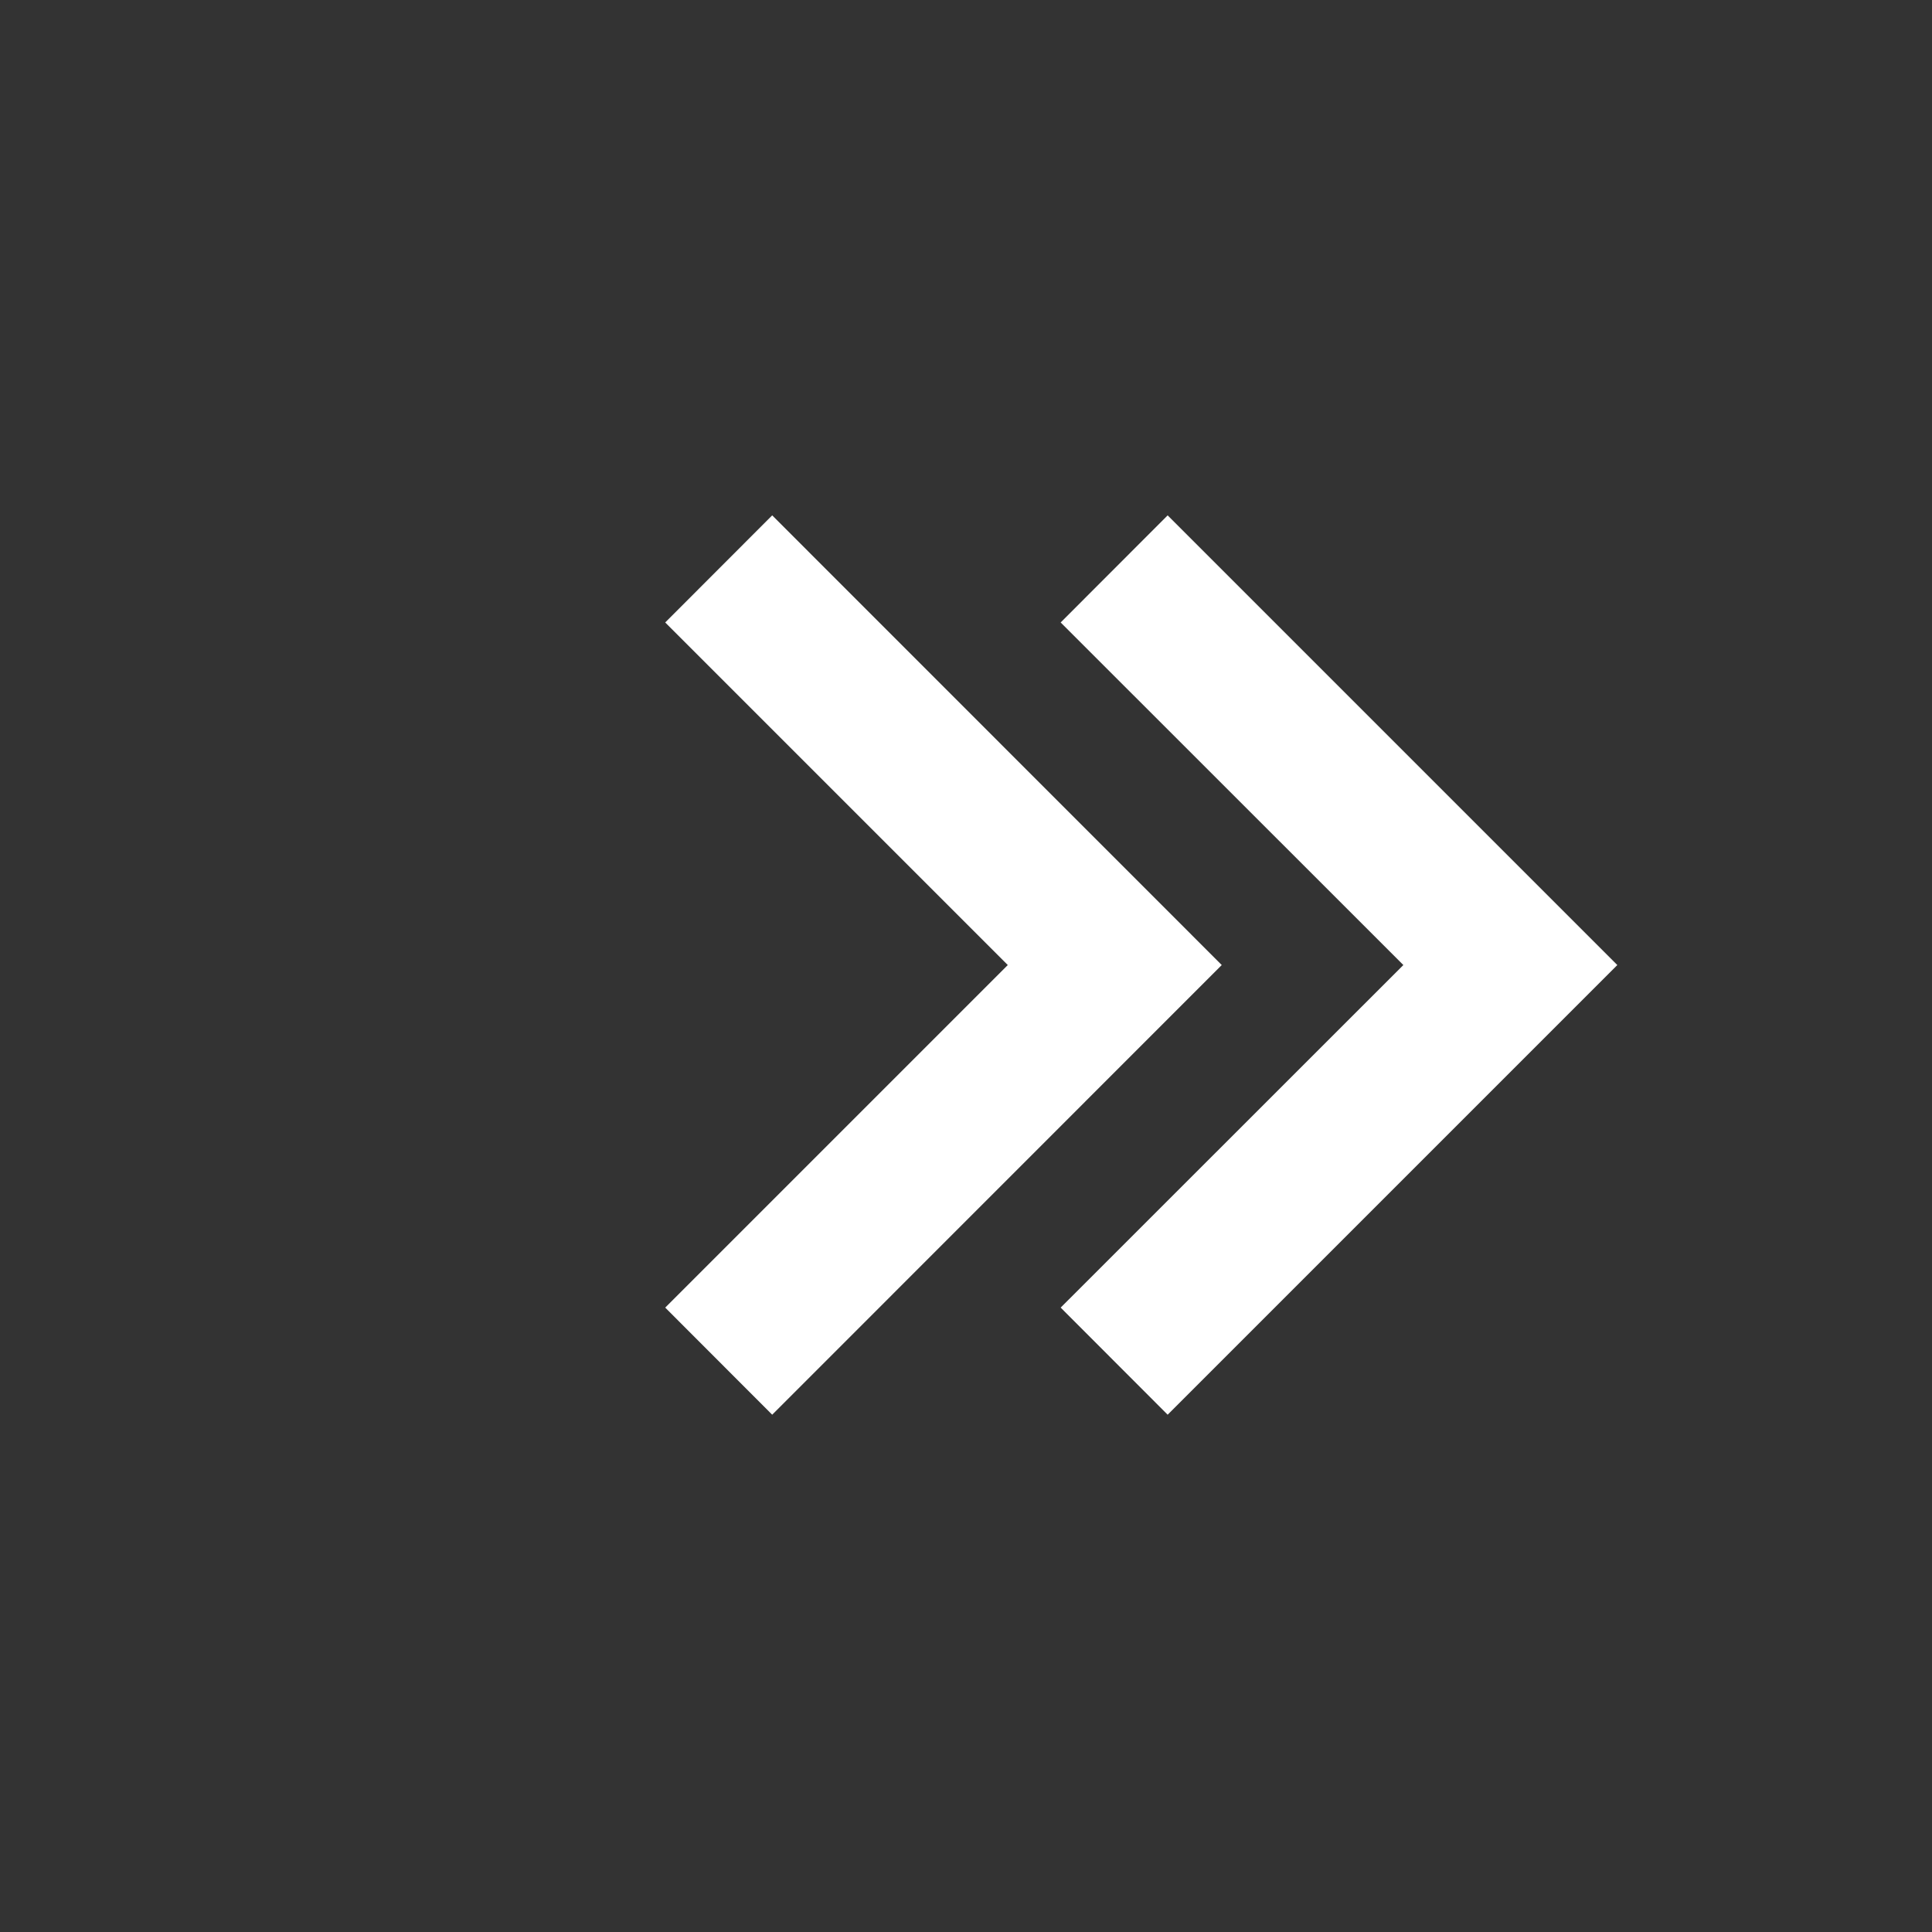
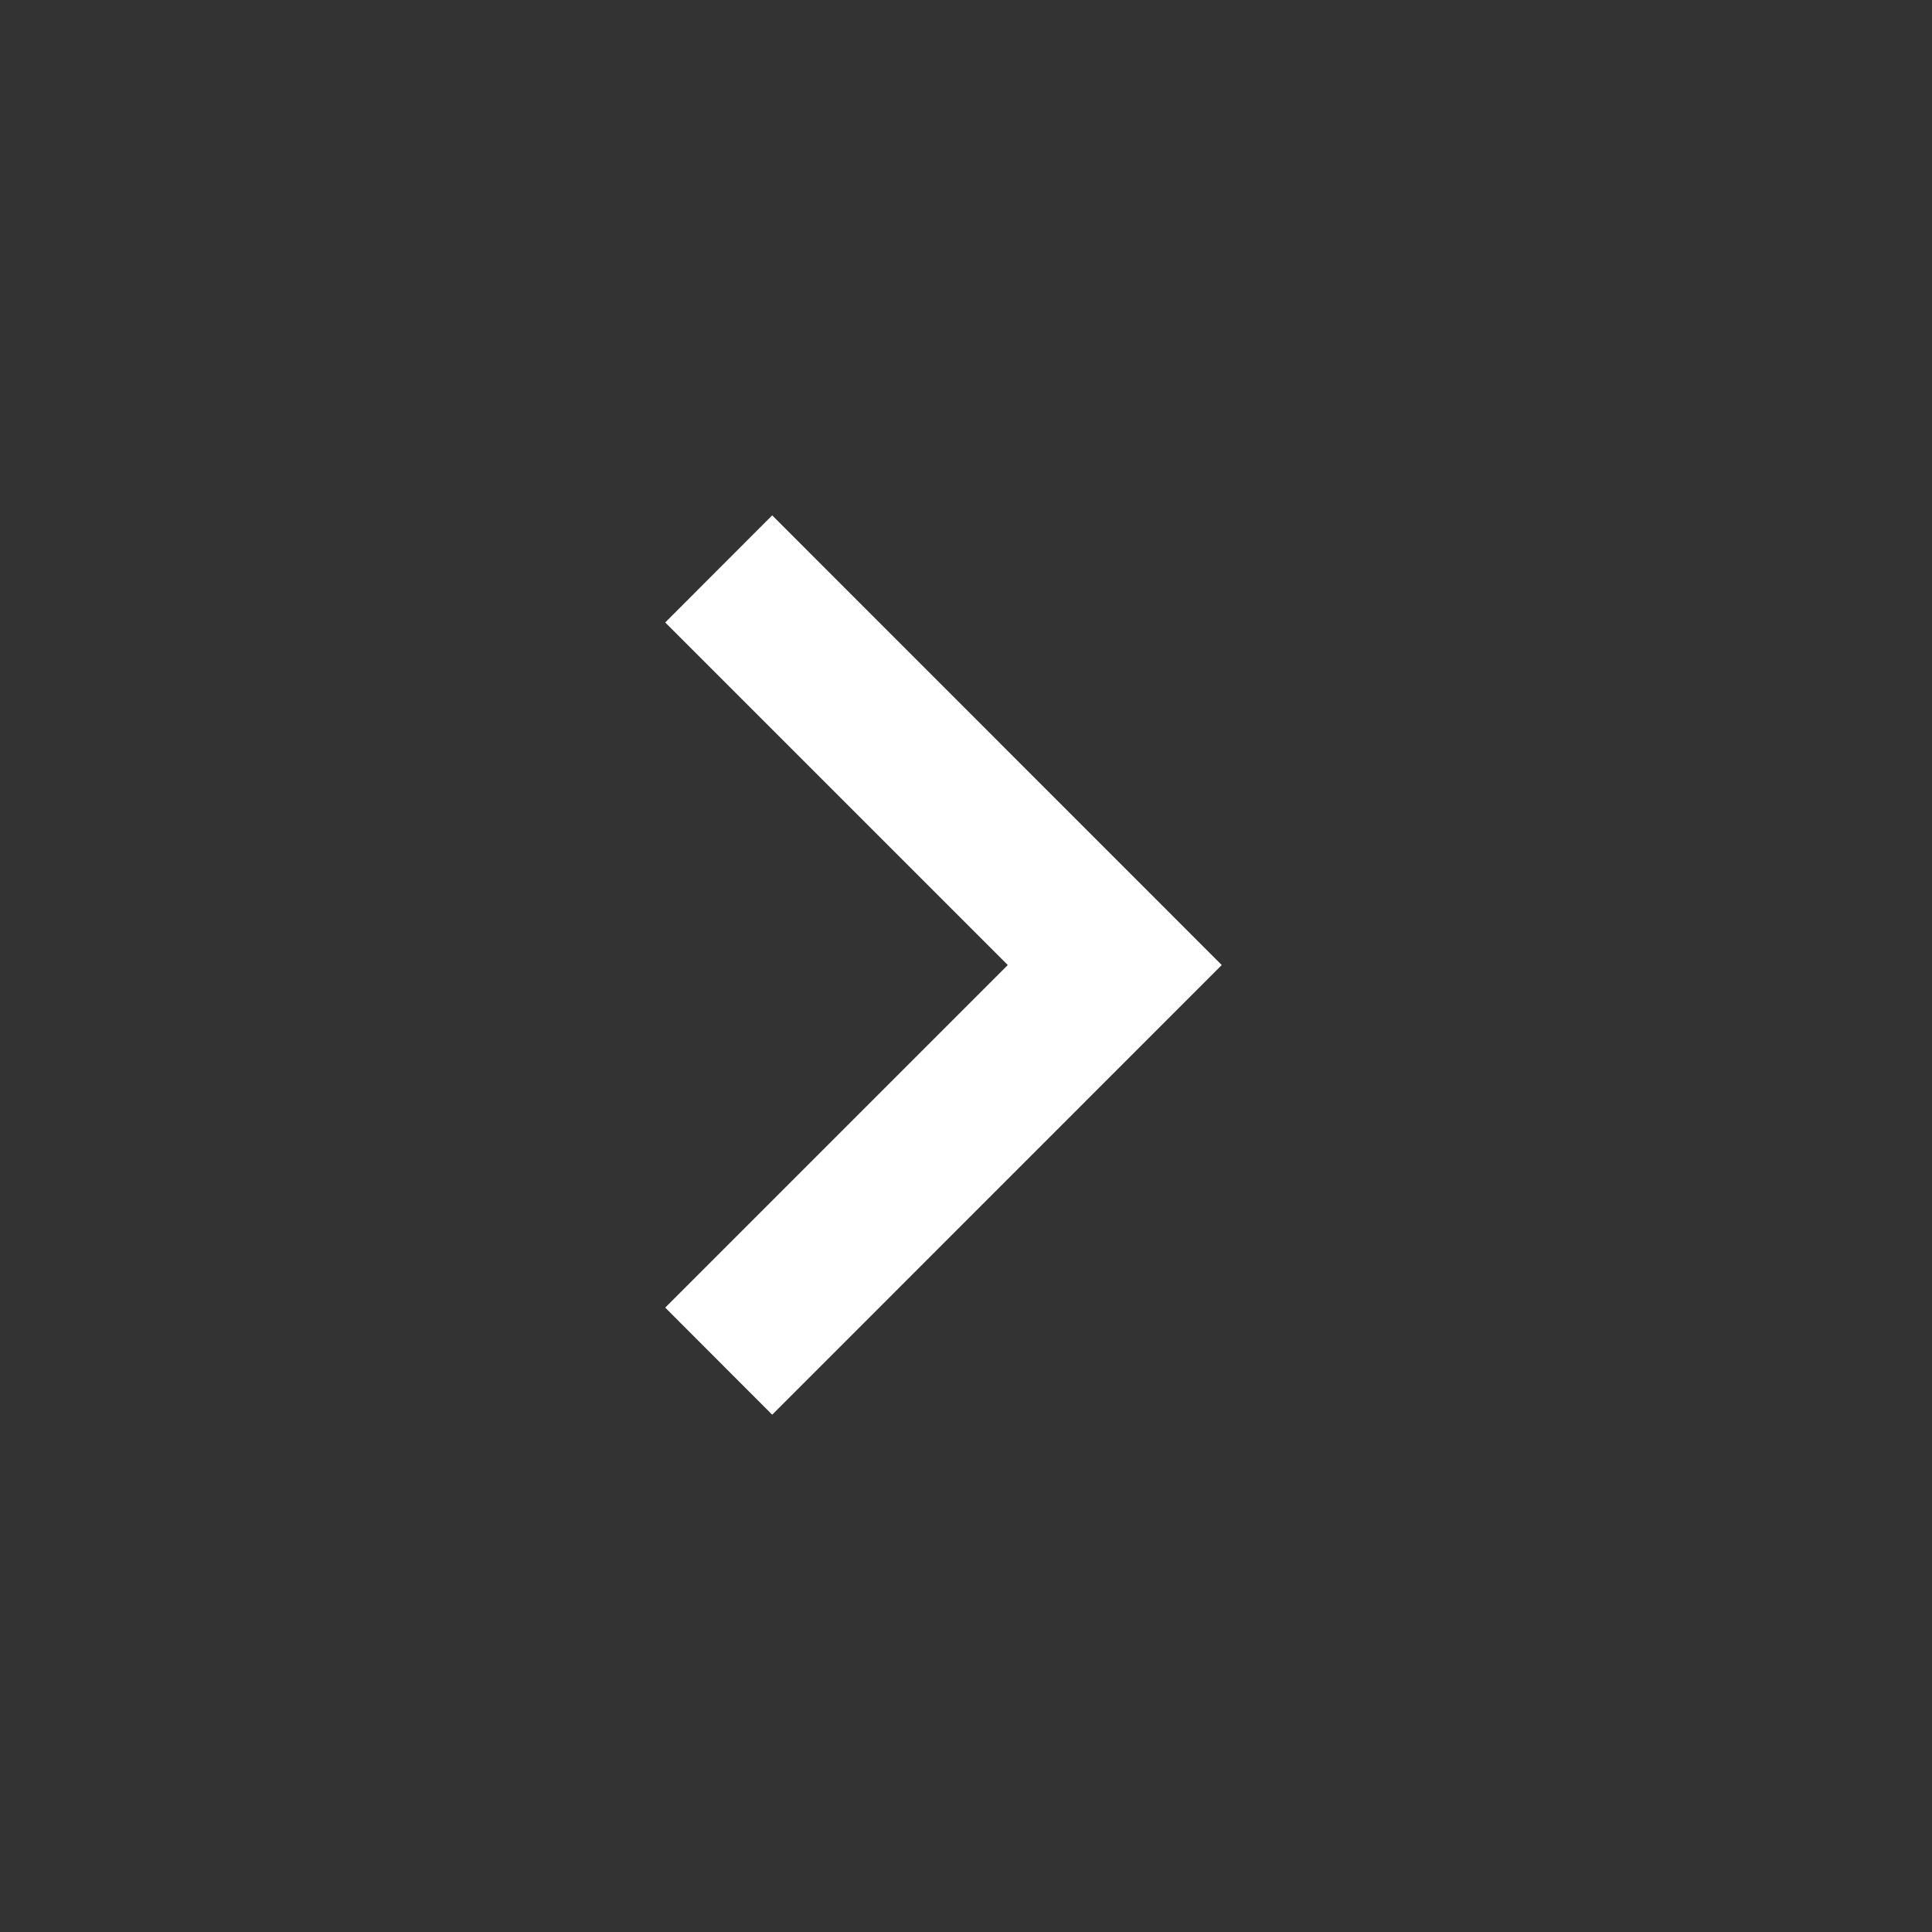
<svg xmlns="http://www.w3.org/2000/svg" version="1.1" x="0px" y="0px" viewBox="0 0 16 16" style="enable-background:new 0 0 16 16;" xml:space="preserve">
  <rect x="0" y="0" width="16" height="16" fill="#333333" stroke="none" />
  <g id="nav-collapsed">
    <g>
-       <polygon style="fill:#FFFFFF;" points="8.784,5.155 9.67,4.268 13.394,7.992 9.67,11.716 8.784,10.829 11.622,7.992 " />
      <polygon style="fill:#FFFFFF;" points="5.509,5.155 6.395,4.268 10.118,7.992 6.395,11.716 5.509,10.829 8.346,7.992 " />
    </g>
  </g>
</svg>